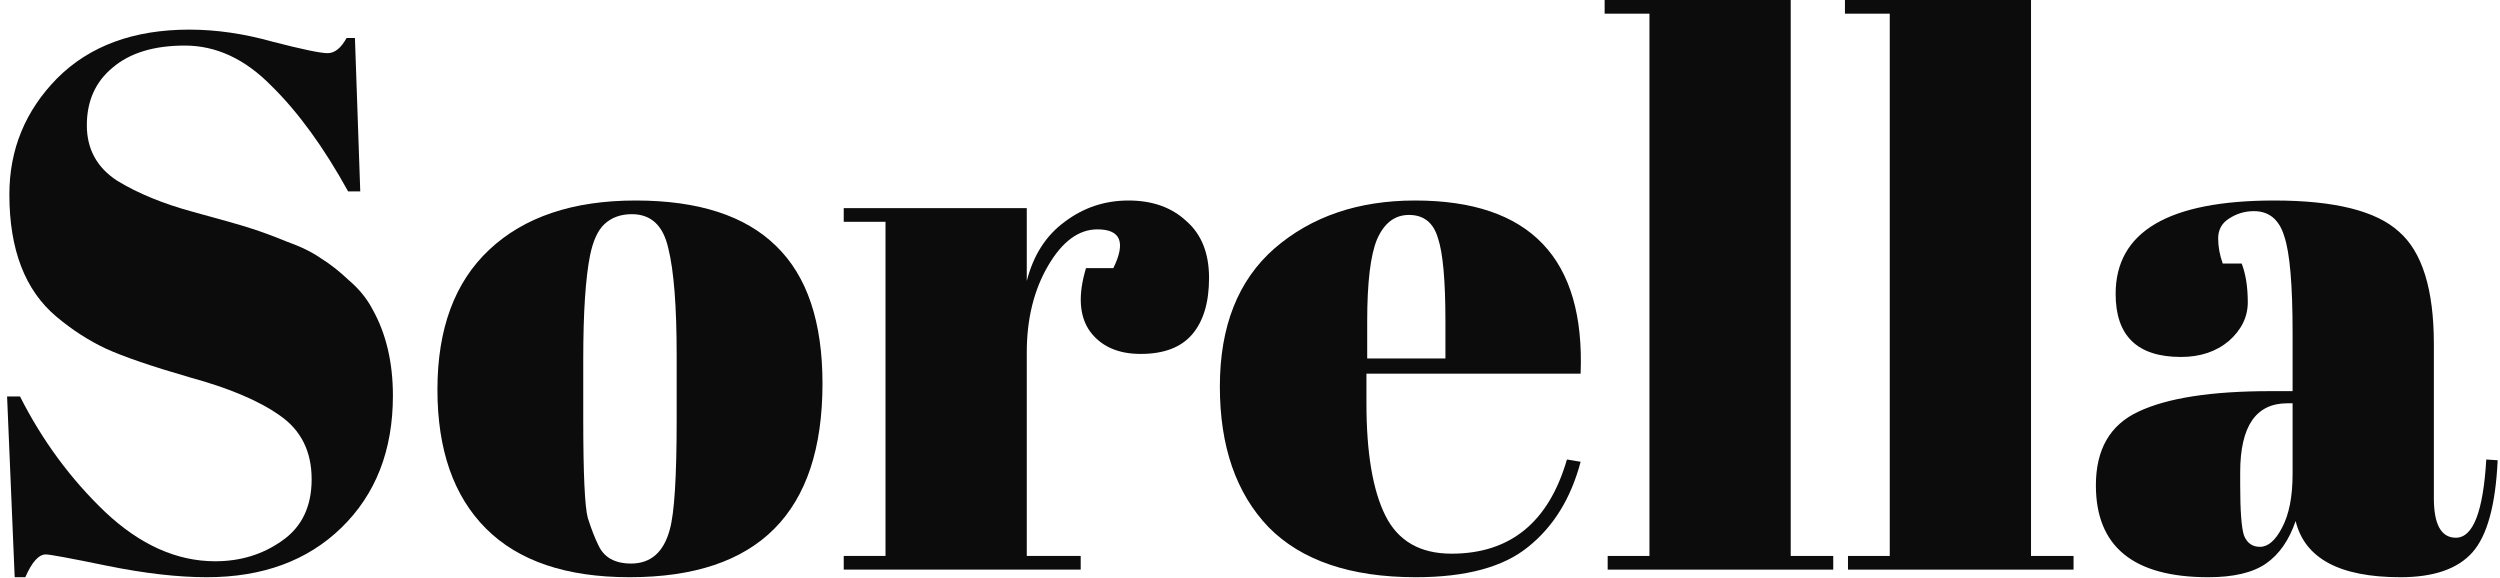
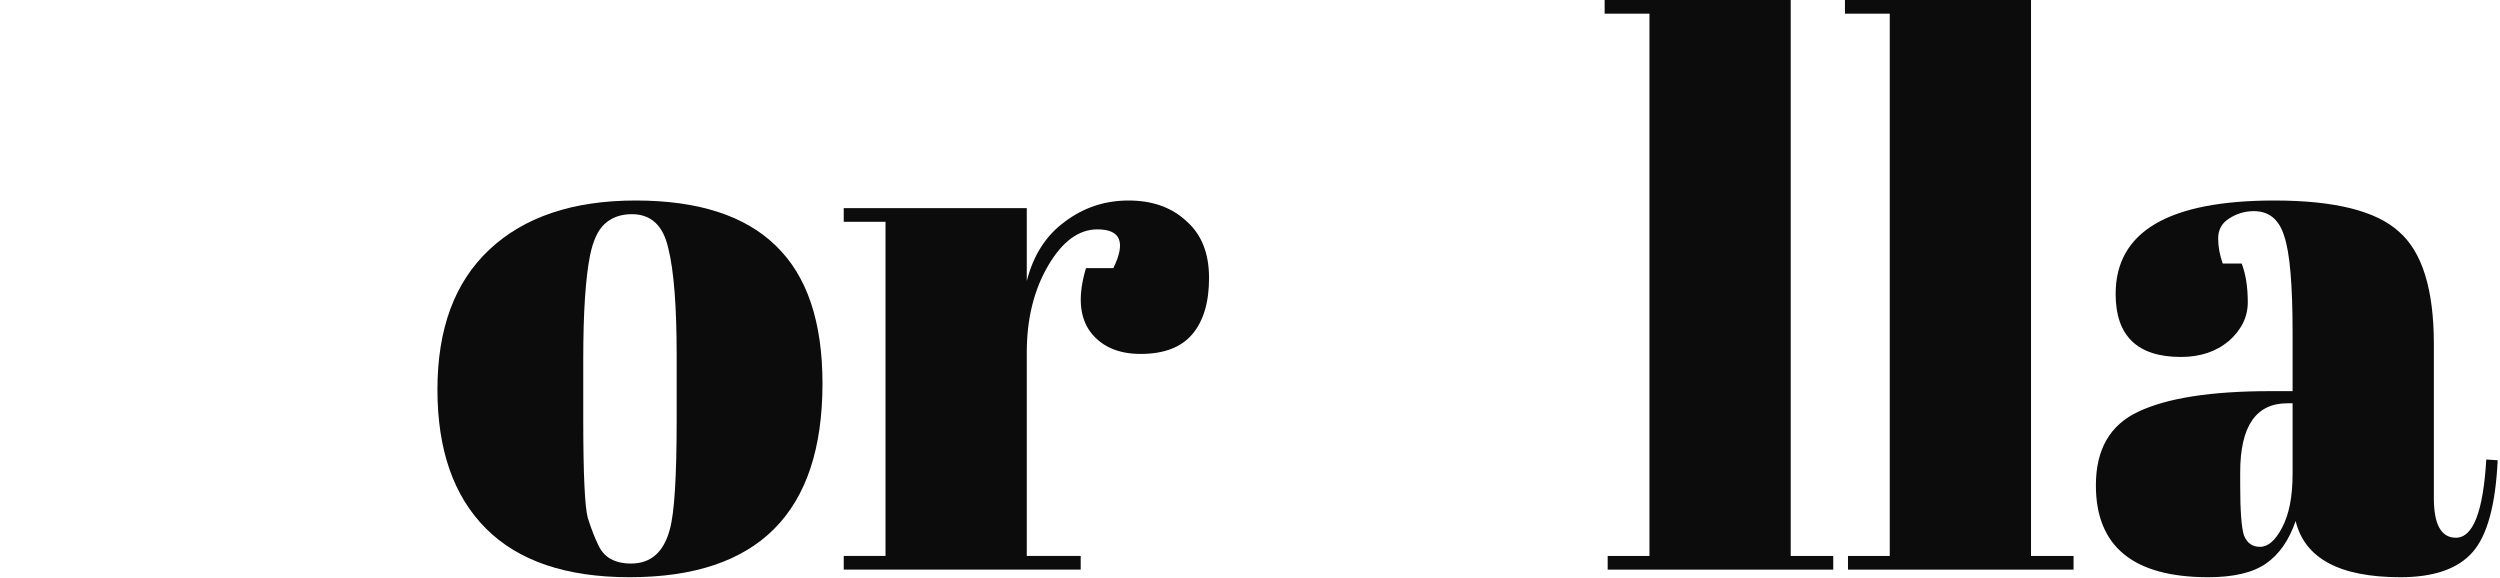
<svg xmlns="http://www.w3.org/2000/svg" width="316" height="73" viewBox="0 0 316 73" fill="none">
-   <path d="M27.201 70.944C30.401 70.944 33.217 70.08 35.648 68.352C38.145 66.624 39.392 64.032 39.392 60.576C39.392 57.056 38.048 54.368 35.361 52.512C32.736 50.656 28.96 49.056 24.032 47.712C19.169 46.304 15.617 45.088 13.377 44.064C11.2 43.04 9.12 41.696 7.136 40.032C3.168 36.704 1.184 31.552 1.184 24.576C1.184 18.88 3.2 13.984 7.232 9.888C11.329 5.792 16.896 3.744 23.936 3.744C27.328 3.744 30.849 4.256 34.496 5.28C38.209 6.24 40.513 6.72 41.408 6.72C42.304 6.72 43.105 6.08 43.809 4.8H44.864L45.536 24.192H44.001C40.928 18.624 37.697 14.176 34.304 10.848C30.977 7.456 27.328 5.76 23.36 5.76C19.456 5.76 16.416 6.688 14.241 8.544C12.065 10.336 10.976 12.768 10.976 15.84C10.976 18.848 12.257 21.184 14.816 22.848C17.441 24.448 20.64 25.76 24.416 26.784C28.192 27.808 30.657 28.512 31.808 28.896C33.025 29.28 34.496 29.824 36.224 30.528C38.017 31.168 39.456 31.872 40.544 32.64C41.697 33.344 42.88 34.272 44.096 35.424C45.377 36.512 46.368 37.728 47.072 39.072C48.8 42.144 49.664 45.792 49.664 50.016C49.664 56.928 47.489 62.496 43.136 66.72C38.849 70.88 33.184 72.96 26.145 72.96C22.497 72.96 18.305 72.48 13.569 71.52C8.896 70.56 6.304 70.08 5.792 70.08C4.896 70.08 4.032 71.04 3.2 72.96H1.856L0.896 50.112H2.528C5.344 55.68 8.928 60.544 13.28 64.704C17.697 68.864 22.337 70.944 27.201 70.944Z" fill="#0C0C0C" />
  <path d="M85.531 53.088V44.928C85.531 38.72 85.179 34.208 84.475 31.392C83.835 28.512 82.299 27.072 79.867 27.072C78.459 27.072 77.307 27.488 76.411 28.32C75.579 29.088 74.971 30.4 74.587 32.256C74.011 35.136 73.723 39.52 73.723 45.408V52.896C73.723 59.872 73.915 64.064 74.299 65.472C74.747 66.88 75.195 68.032 75.643 68.928C76.347 70.464 77.723 71.232 79.771 71.232C82.267 71.232 83.899 69.792 84.667 66.912C85.243 64.864 85.531 60.256 85.531 53.088ZM79.579 72.96C71.579 72.96 65.531 70.912 61.435 66.816C57.339 62.72 55.291 56.864 55.291 49.248C55.291 41.568 57.467 35.68 61.819 31.584C66.235 27.424 72.411 25.344 80.347 25.344C88.283 25.344 94.203 27.264 98.107 31.104C102.011 34.88 103.963 40.672 103.963 48.48C103.963 64.8 95.835 72.96 79.579 72.96Z" fill="#0C0C0C" />
  <path d="M138.712 28.992C136.344 28.992 134.264 30.528 132.472 33.6C130.68 36.672 129.784 40.32 129.784 44.544V70.272H136.6V72H106.648V70.272H111.928V28.032H106.648V26.304H129.784V35.52C130.616 32.256 132.216 29.76 134.584 28.032C136.952 26.24 139.64 25.344 142.648 25.344C145.656 25.344 148.088 26.208 149.944 27.936C151.864 29.6 152.824 32 152.824 35.136C152.824 38.208 152.12 40.576 150.712 42.24C149.304 43.904 147.128 44.736 144.184 44.736C141.304 44.736 139.16 43.776 137.752 41.856C136.408 39.936 136.248 37.28 137.272 33.888H140.728C142.328 30.624 141.656 28.992 138.712 28.992Z" fill="#0C0C0C" />
-   <path d="M178.958 72.96C170.702 72.96 164.494 70.848 160.334 66.624C156.238 62.336 154.19 56.416 154.19 48.864C154.19 41.248 156.494 35.424 161.102 31.392C165.774 27.36 171.694 25.344 178.862 25.344C193.39 25.344 200.366 32.64 199.79 47.232H172.718V50.976C172.718 57.248 173.518 61.984 175.118 65.184C176.718 68.384 179.502 69.984 183.47 69.984C190.894 69.984 195.758 66.016 198.062 58.08L199.79 58.368C198.574 62.976 196.366 66.56 193.166 69.12C190.03 71.68 185.294 72.96 178.958 72.96ZM172.814 45.312H182.702V40.608C182.702 35.424 182.382 31.904 181.742 30.048C181.166 28.128 179.95 27.168 178.094 27.168C176.302 27.168 174.958 28.192 174.062 30.24C173.23 32.224 172.814 35.68 172.814 40.608V45.312Z" fill="#0C0C0C" />
  <path d="M202.826 0H226.346V70.272H231.722V72H203.21V70.272H208.49V1.728H202.826V0Z" fill="#0C0C0C" />
  <path d="M233.201 0H256.721V70.272H262.097V72H233.585V70.272H238.865V1.728H233.201V0Z" fill="#0C0C0C" />
  <path d="M287 49.44H289.784V42.048C289.784 35.968 289.432 31.904 288.728 29.856C288.088 27.744 286.808 26.688 284.888 26.688C283.736 26.688 282.68 27.008 281.72 27.648C280.824 28.224 280.376 29.056 280.376 30.144C280.376 31.168 280.568 32.224 280.952 33.312H283.352C283.864 34.656 284.12 36.288 284.12 38.208C284.12 40.064 283.32 41.696 281.72 43.104C280.12 44.448 278.104 45.12 275.672 45.12C270.168 45.12 267.416 42.464 267.416 37.152C267.416 29.28 274.104 25.344 287.48 25.344C295.096 25.344 300.344 26.656 303.224 29.28C306.168 31.84 307.64 36.576 307.64 43.488V62.976C307.64 66.304 308.569 67.968 310.424 67.968C312.6 67.968 313.88 64.672 314.264 58.08L315.704 58.176C315.448 63.808 314.392 67.68 312.536 69.792C310.68 71.904 307.64 72.96 303.416 72.96C295.736 72.96 291.32 70.592 290.168 65.856C289.336 68.288 288.088 70.08 286.424 71.232C284.76 72.384 282.328 72.96 279.128 72.96C269.656 72.96 264.92 69.088 264.92 61.344C264.92 56.8 266.712 53.696 270.296 52.032C273.944 50.304 279.512 49.44 287 49.44ZM283.16 61.248C283.16 64.576 283.32 66.72 283.64 67.68C284.024 68.64 284.696 69.12 285.656 69.12C286.68 69.12 287.608 68.32 288.44 66.72C289.336 65.056 289.784 62.784 289.784 59.904V50.976H289.112C285.144 50.976 283.16 53.888 283.16 59.712V61.248Z" fill="#0C0C0C" />
</svg>